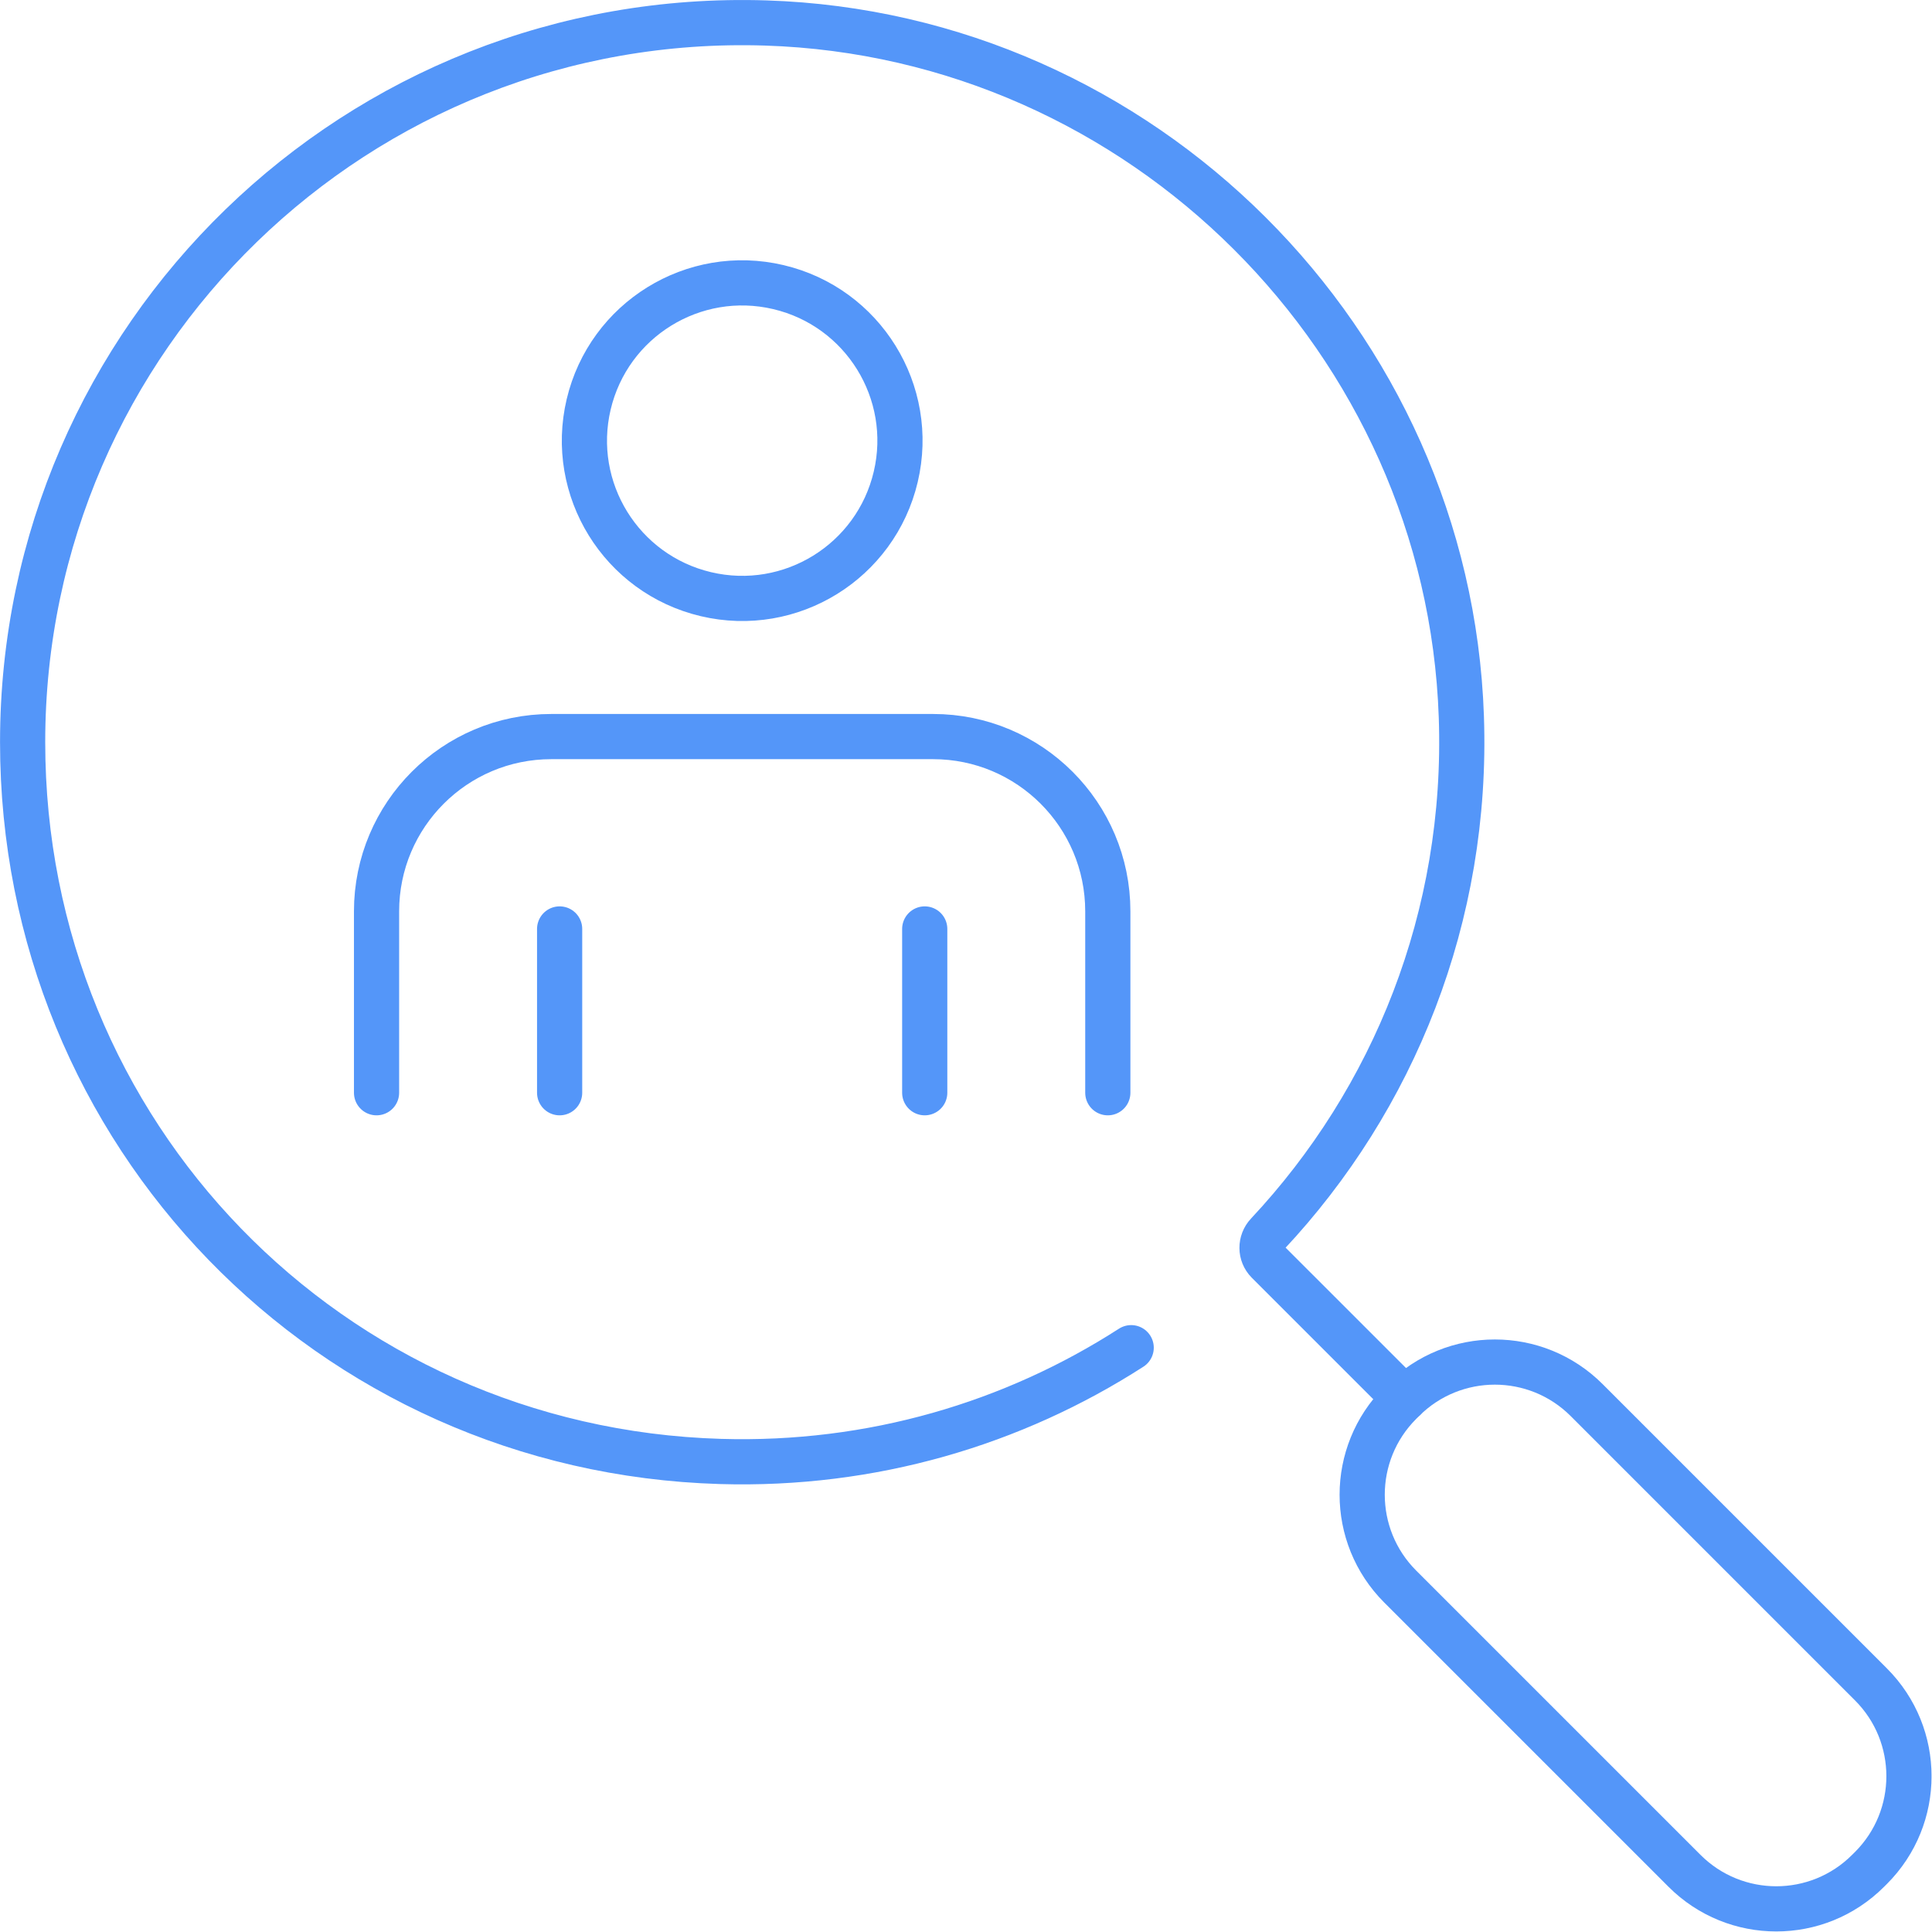
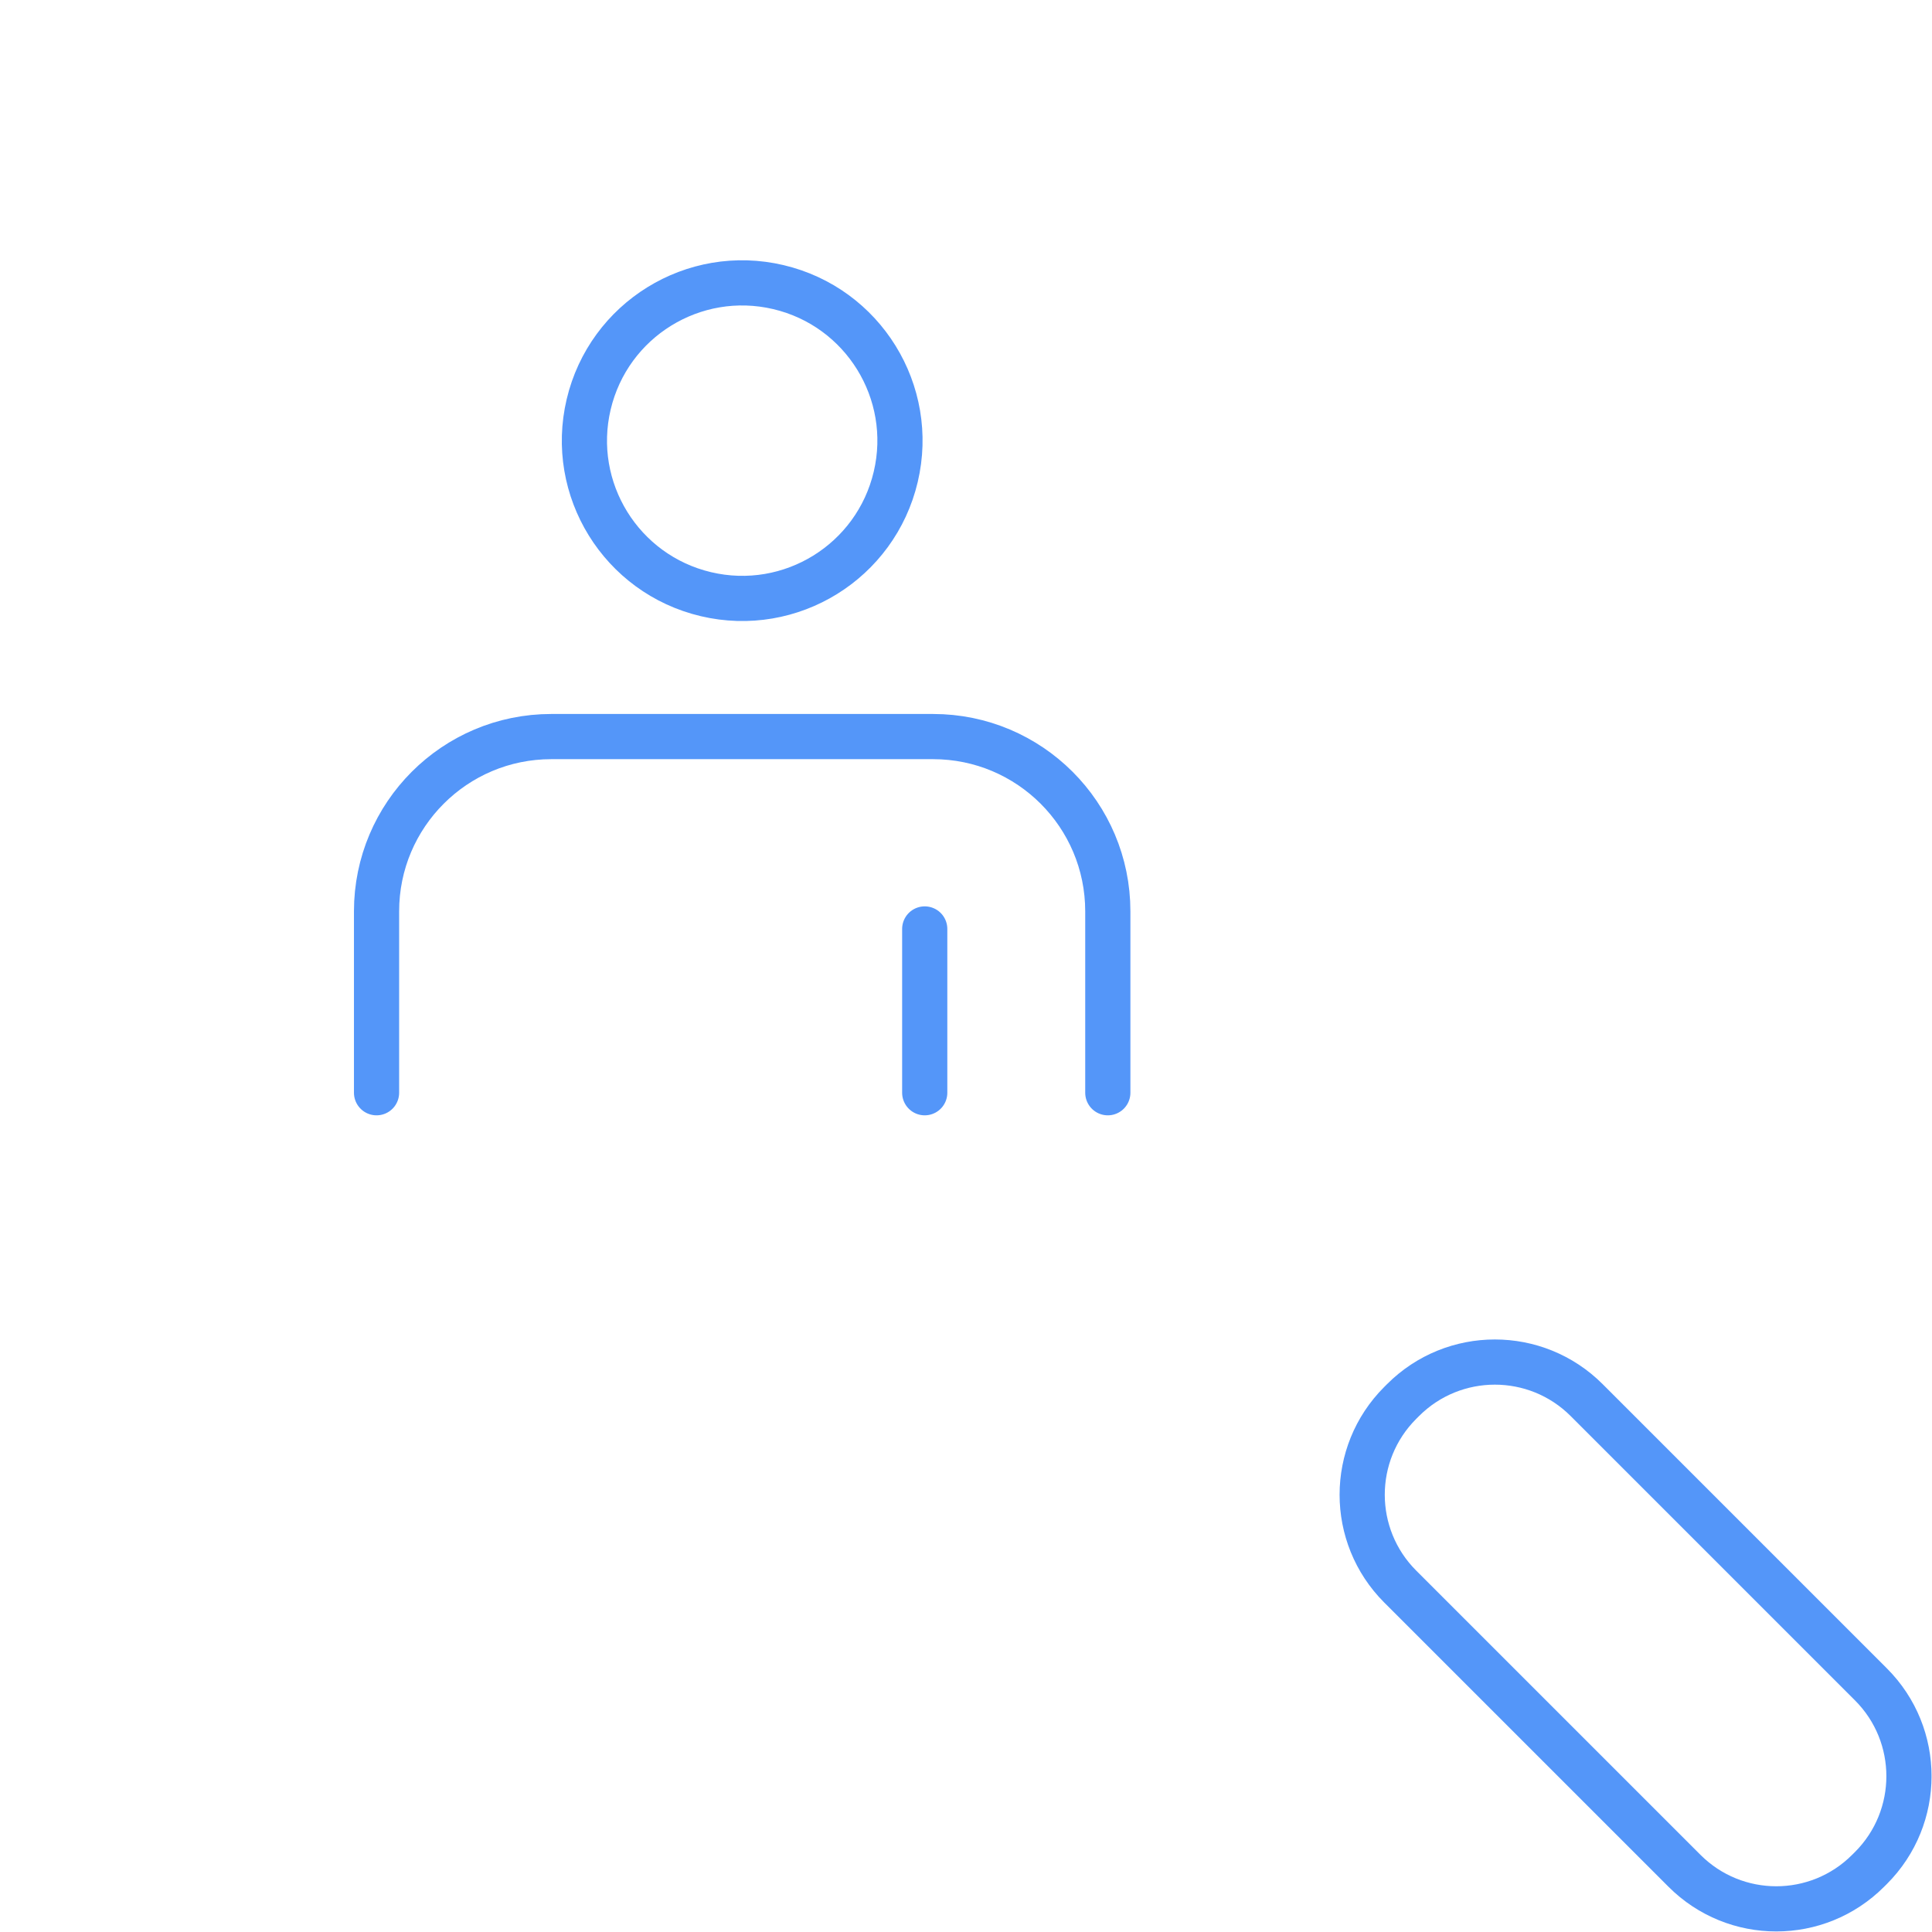
<svg xmlns="http://www.w3.org/2000/svg" width="80" height="80" viewBox="0 0 80 80" fill="none">
  <g clip-path="url(#clip0_15_8974)">
    <path d="M77.469 77.352L77.354 77.466C75.254 79.567 71.851 79.567 69.751 77.466L57.98 65.696C55.88 63.595 55.88 60.192 57.98 58.092C58.018 58.054 58.056 58.016 58.097 57.975C60.197 55.875 63.6 55.875 65.7 57.975L77.471 69.746C79.571 71.846 79.571 75.249 77.471 77.35L77.469 77.352Z" stroke="#5496F9" stroke-width="1.871" stroke-miterlimit="10" stroke-linecap="round" />
-     <path d="M46.84 55.805C41.961 58.946 36.105 60.702 29.829 60.516C13.633 60.035 0.937 46.934 0.937 30.732C0.937 13.95 14.81 0.409 31.713 0.952C47.283 1.451 59.972 14.107 60.511 29.674C60.799 37.965 57.697 45.531 52.485 51.097C52.18 51.423 52.18 51.93 52.496 52.247L58.162 57.912" stroke="#5496F9" stroke-width="1.871" stroke-miterlimit="10" stroke-linecap="round" />
    <path d="M15.592 45.248V37.736C15.592 33.74 18.831 30.5 22.827 30.5H38.636C42.633 30.5 45.872 33.74 45.872 37.736V45.248" stroke="#5496F9" stroke-width="1.871" stroke-miterlimit="10" stroke-linecap="round" />
-     <path d="M23.173 45.248V38.466" stroke="#5496F9" stroke-width="1.871" stroke-miterlimit="10" stroke-linecap="round" />
    <path d="M38.291 38.466V45.248" stroke="#5496F9" stroke-width="1.871" stroke-miterlimit="10" stroke-linecap="round" />
    <path d="M37.09 19.747C37.919 16.236 35.744 12.717 32.233 11.889C28.722 11.06 25.204 13.235 24.375 16.746C23.546 20.257 25.721 23.775 29.232 24.604C32.743 25.433 36.261 23.258 37.09 19.747Z" stroke="#5496F9" stroke-width="1.871" stroke-miterlimit="10" stroke-linecap="round" />
  </g>
  <defs>
    <clipPath id="clip0_15_8974">
      <rect width="79.98" height="79.98" fill="white" />
    </clipPath>
  </defs>
</svg>